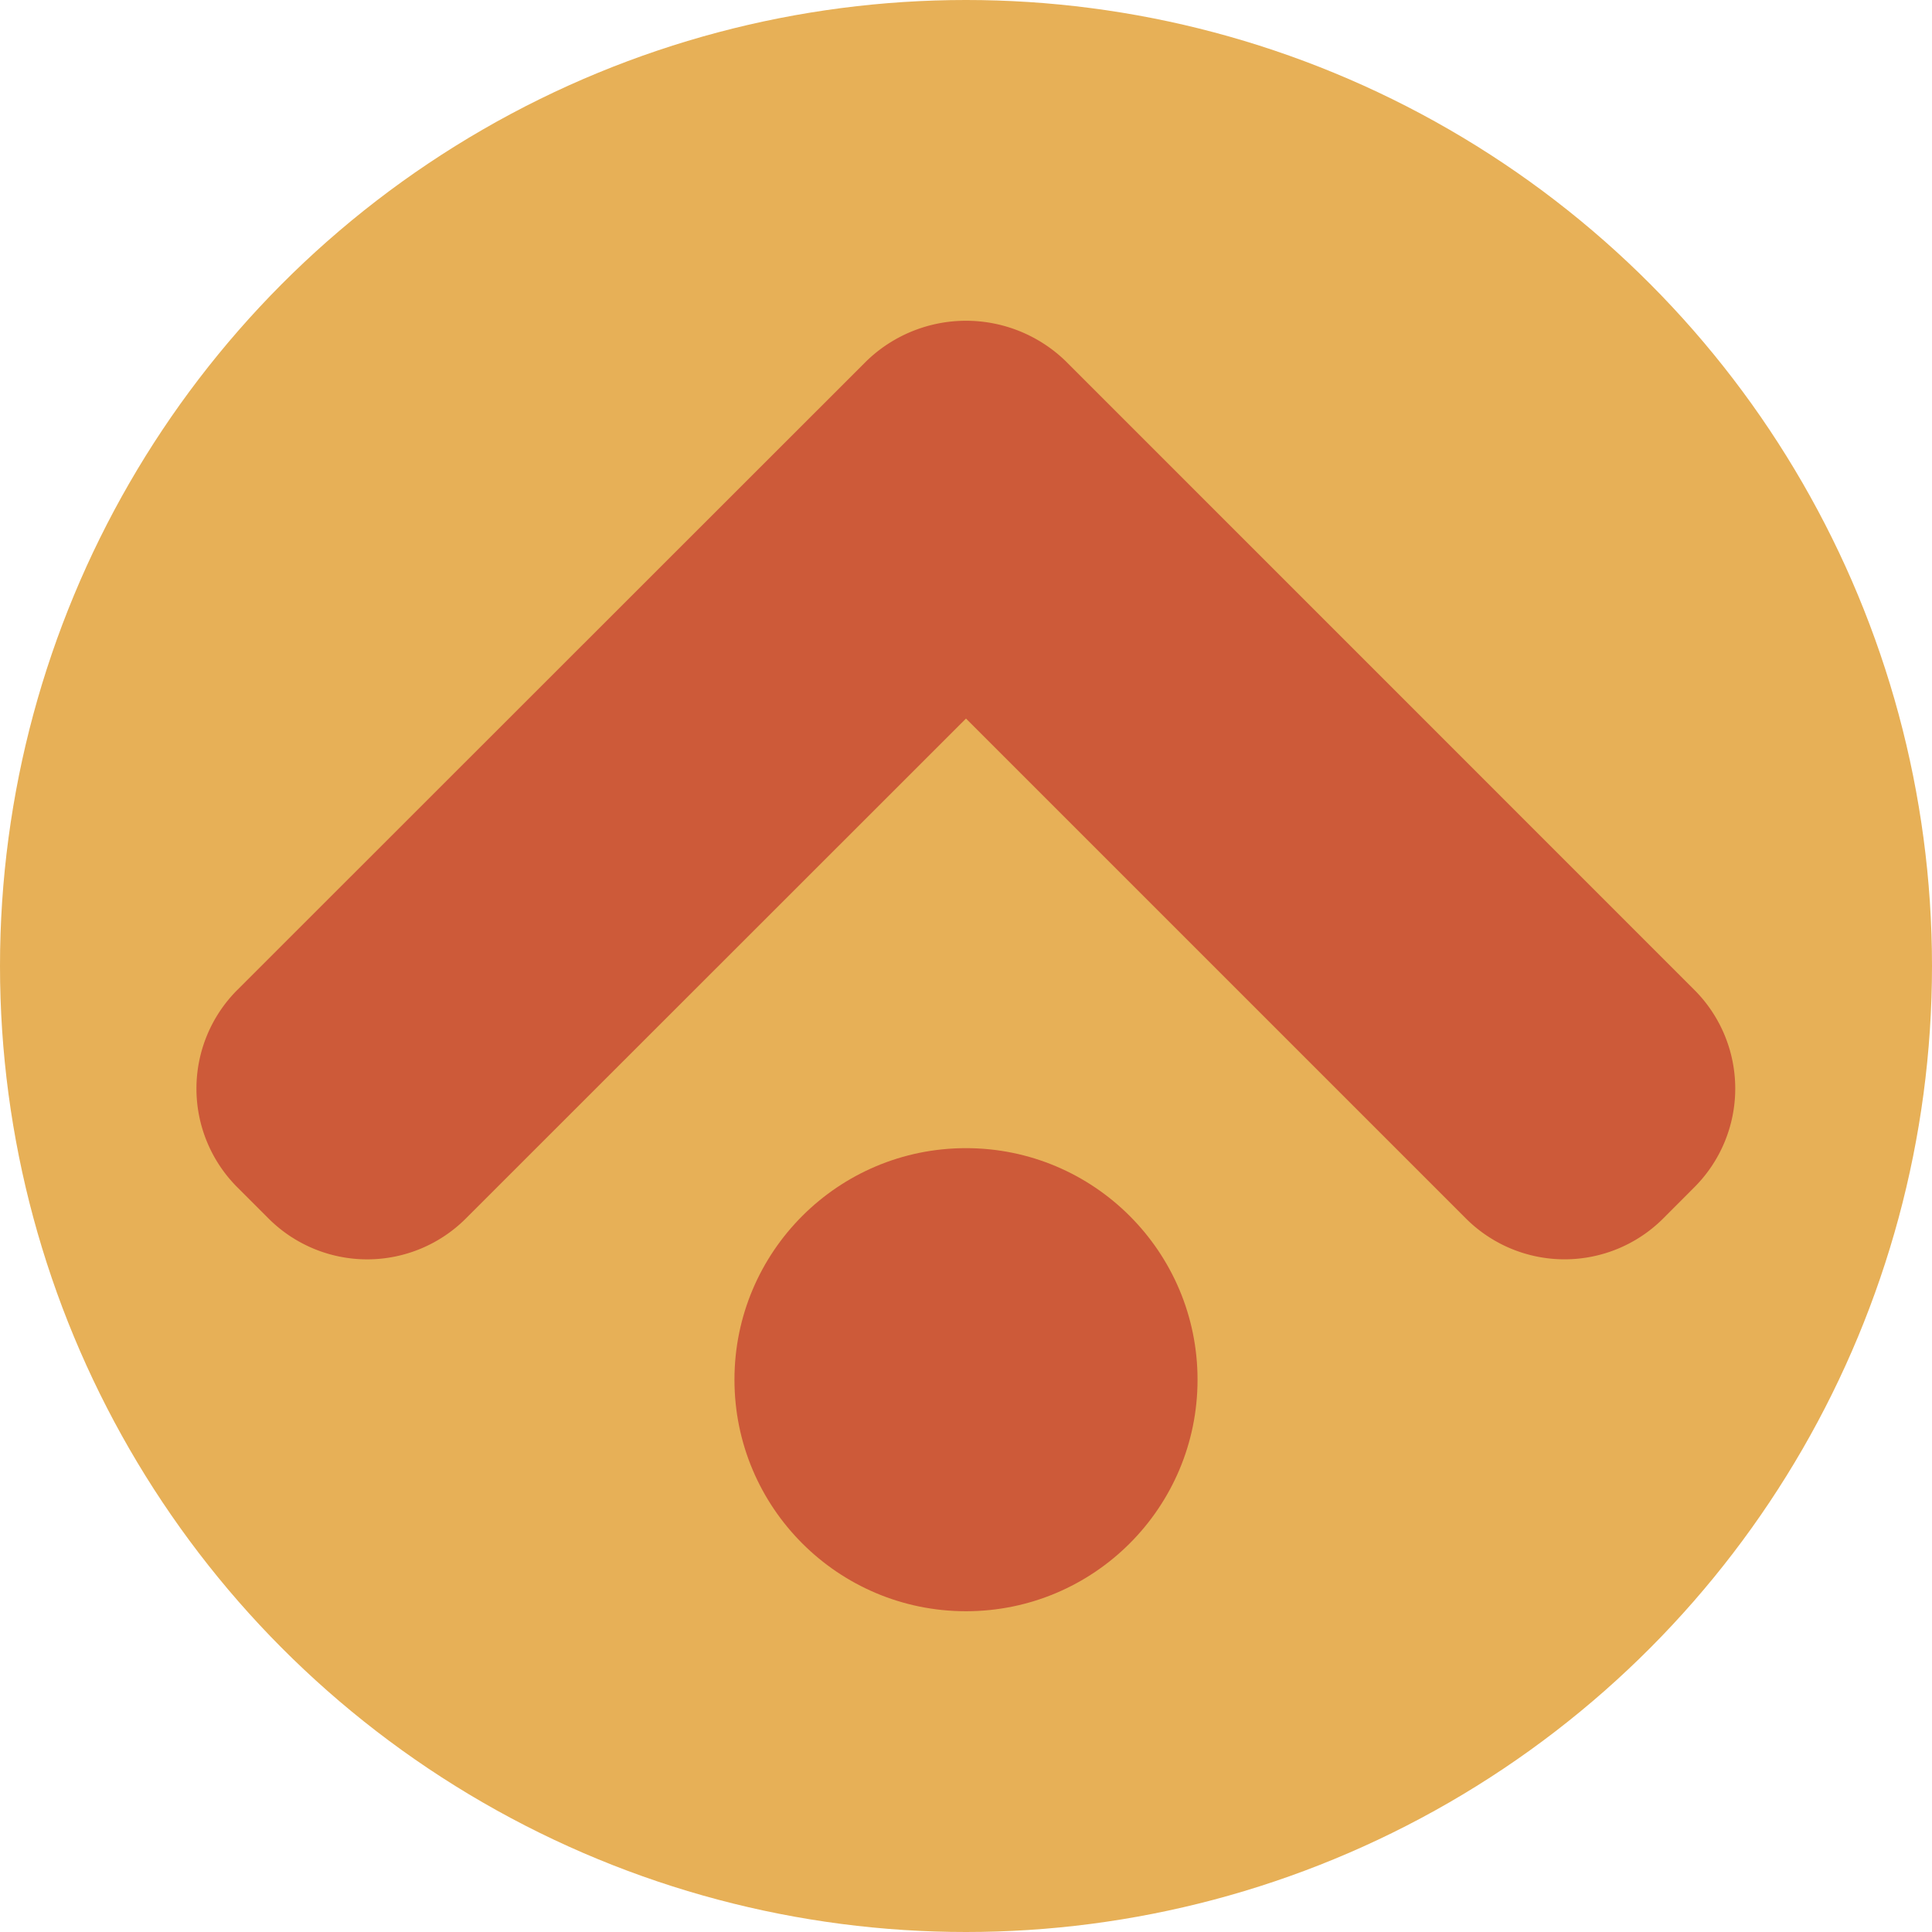
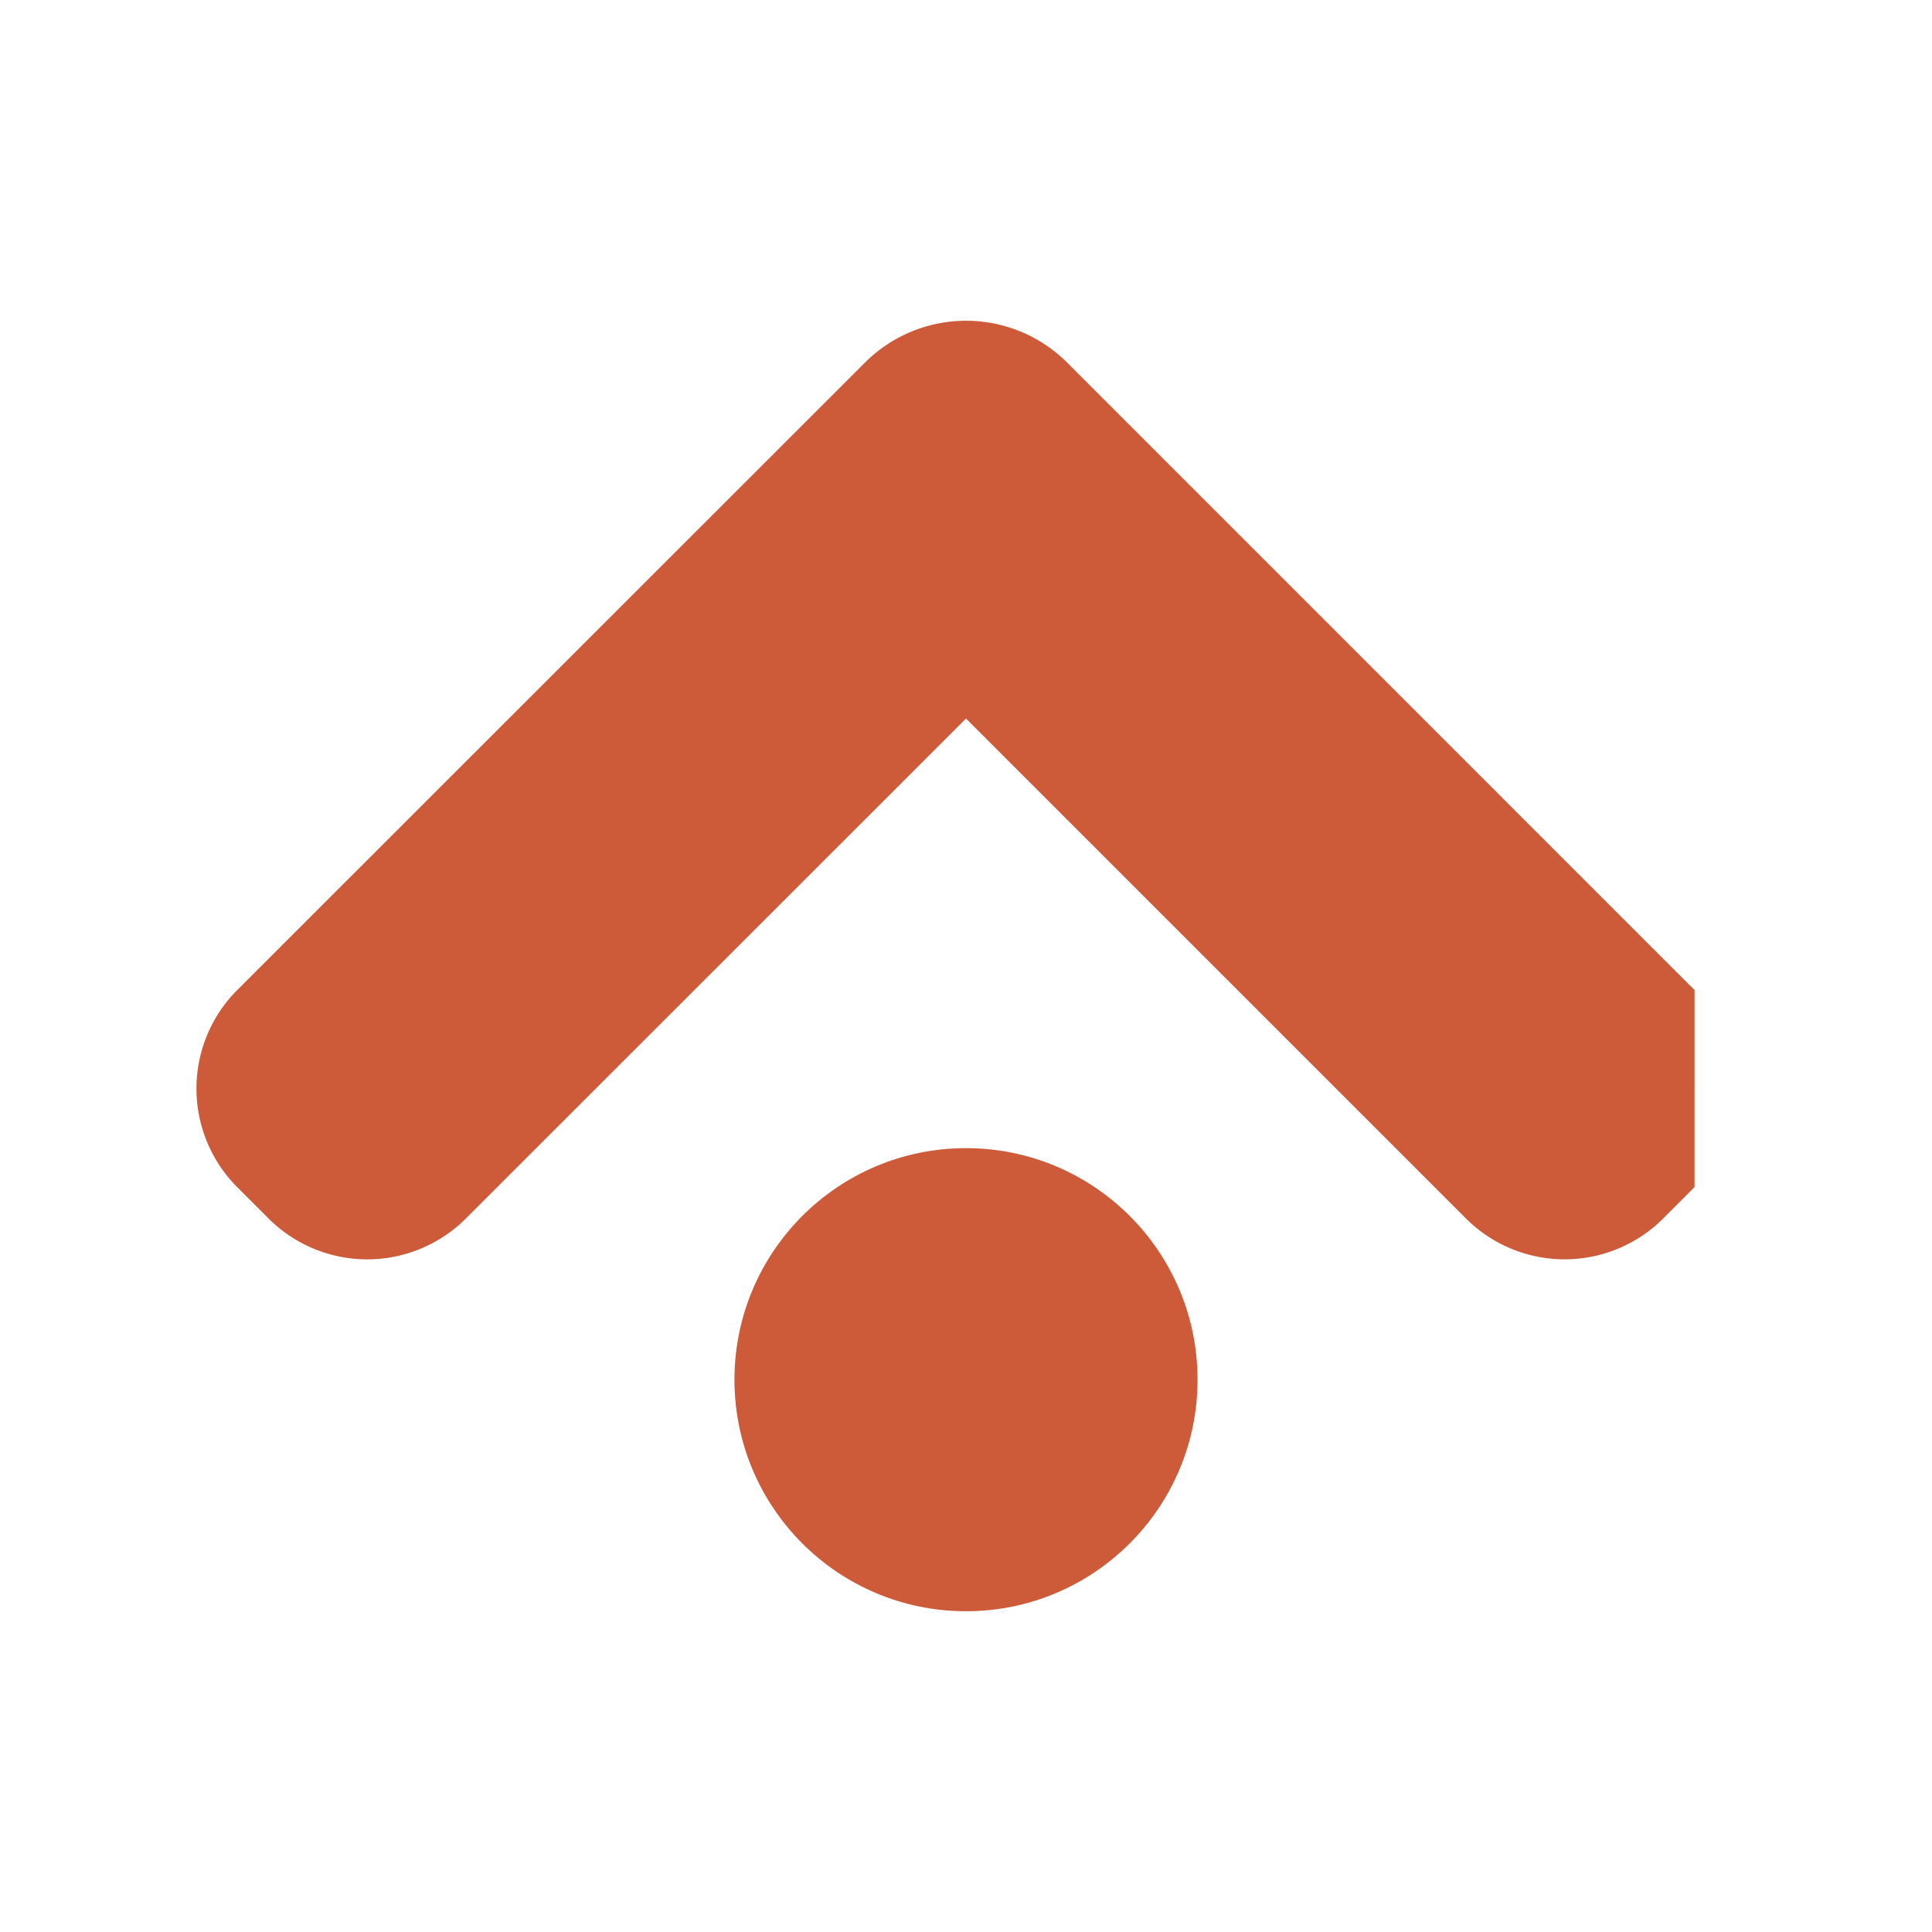
<svg xmlns="http://www.w3.org/2000/svg" viewBox="0 0 276.94 276.94">
  <defs>
    <style>.cls-1{fill:#e7b057;}.cls-2{fill:#cd5a39;}</style>
  </defs>
  <title>ljvxzРесурс 4</title>
  <g id="Слой_2" data-name="Слой 2">
    <g id="Слой_1-2" data-name="Слой 1">
-       <circle class="cls-1" cx="138.47" cy="138.47" r="138.47" />
-       <path class="cls-2" d="M242.9,141.92l-90.09-90.1a20.51,20.51,0,0,0-28.67,0L34,141.92a20,20,0,0,0,0,28.25l4.51,4.51a20,20,0,0,0,28.25,0L138.47,103l71.67,71.67a20,20,0,0,0,28.26,0l4.5-4.51A20,20,0,0,0,242.9,141.92Z" />
+       <path class="cls-2" d="M242.9,141.92l-90.09-90.1a20.51,20.51,0,0,0-28.67,0L34,141.92a20,20,0,0,0,0,28.25l4.51,4.51a20,20,0,0,0,28.25,0L138.47,103l71.67,71.67a20,20,0,0,0,28.26,0l4.5-4.51Z" />
      <circle class="cls-2" cx="138.47" cy="197.77" r="33.19" />
    </g>
  </g>
</svg>